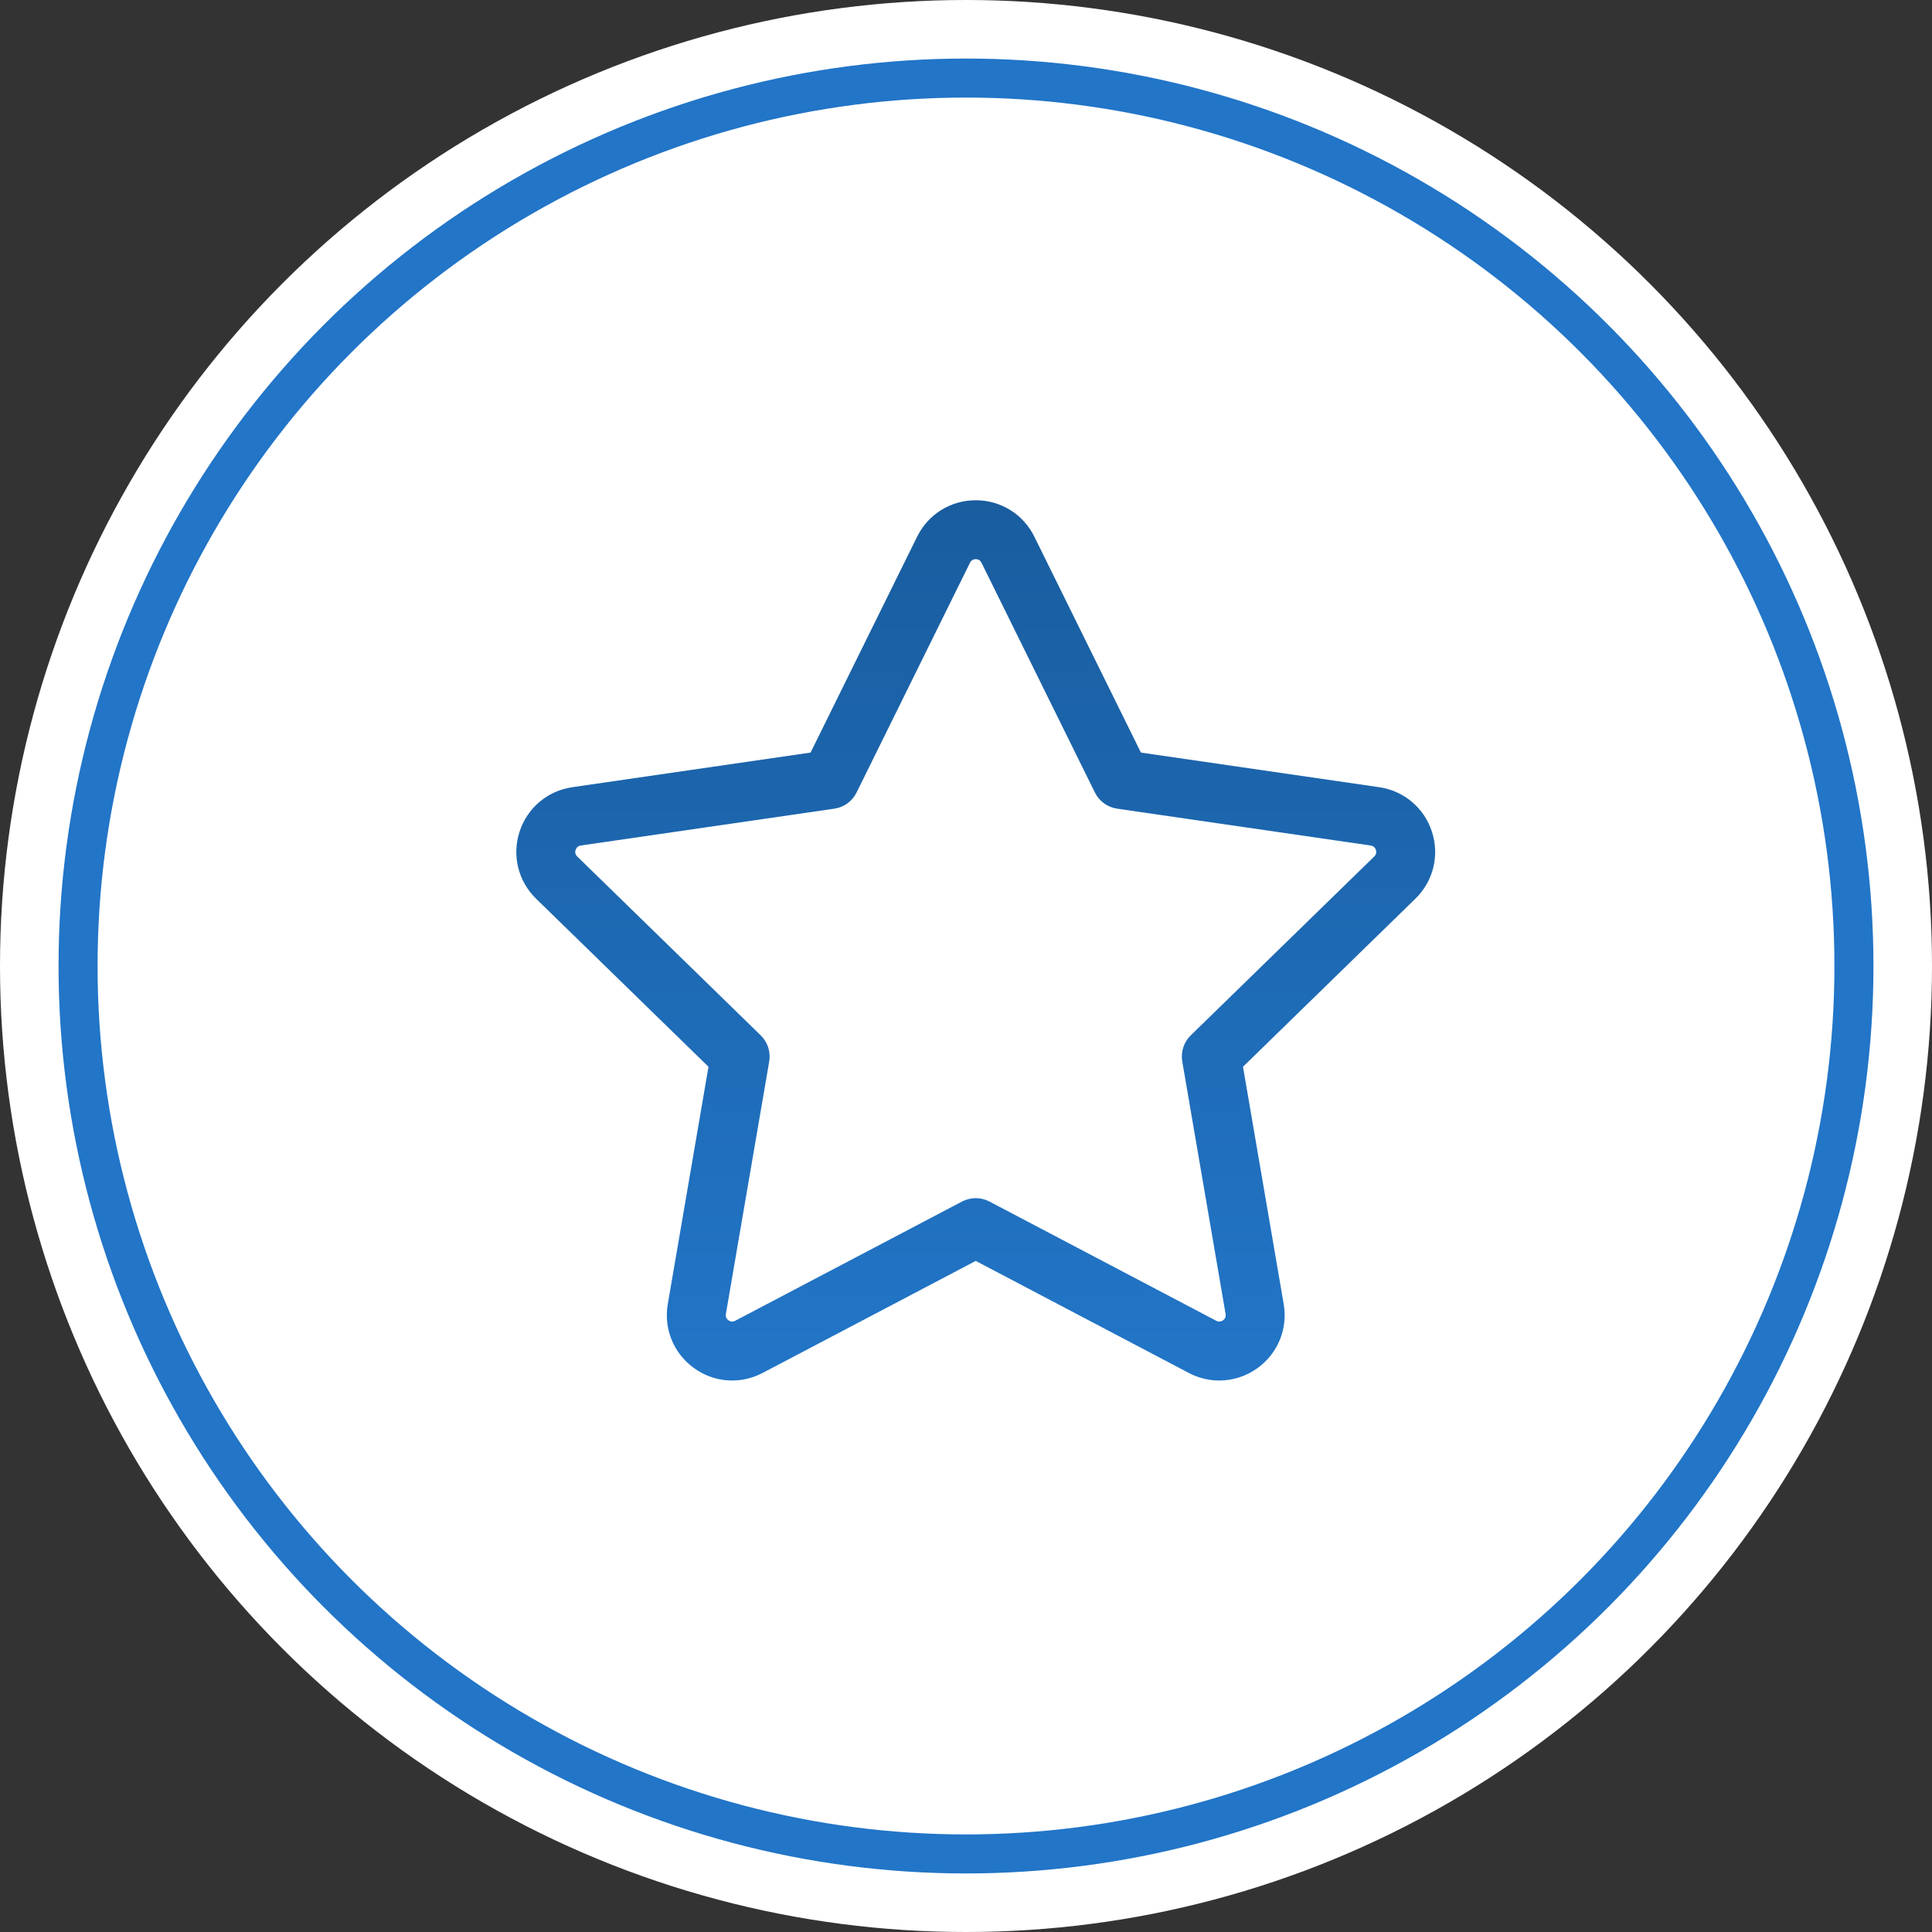
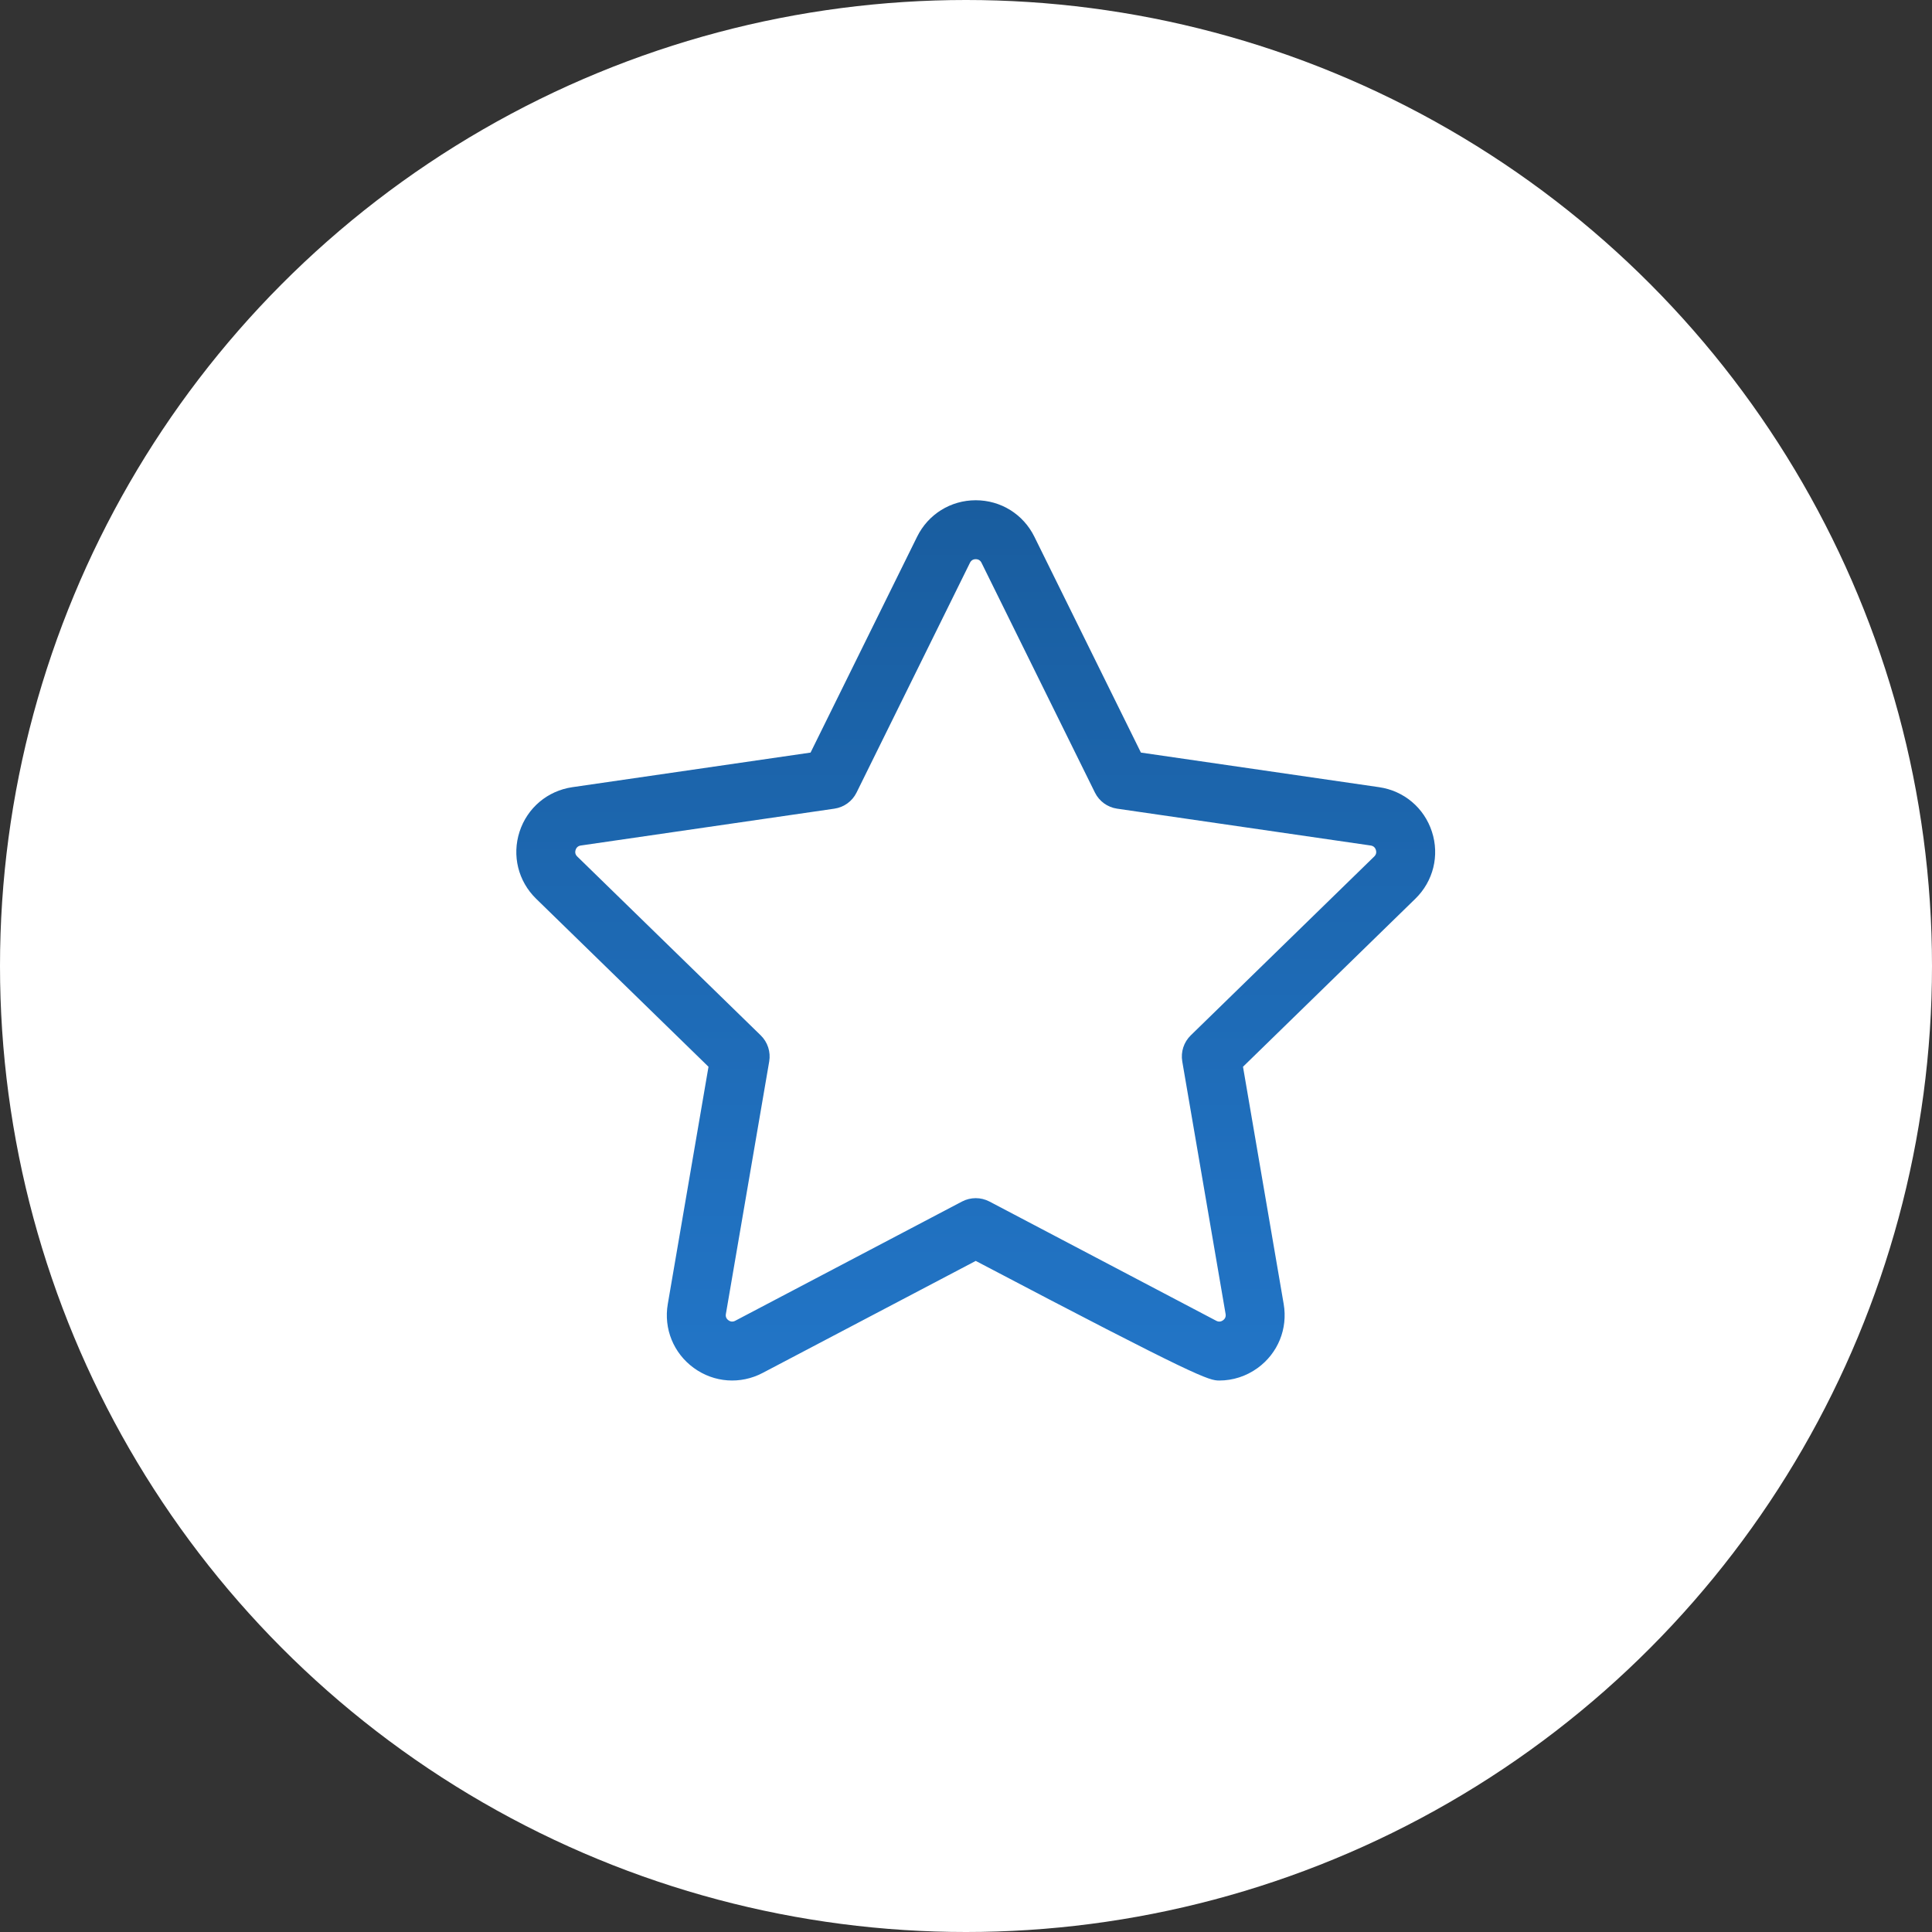
<svg xmlns="http://www.w3.org/2000/svg" width="99" height="99" viewBox="0 0 99 99" fill="none">
  <rect x="0" y="0" width="99" height="99" fill="#333333" stroke="none" />
  <circle cx="49.5" cy="49.5" r="49.5" fill="white" />
-   <circle cx="49.5" cy="49.5" r="45.5" stroke="#2275C7" stroke-width="2" />
-   <path d="M73.375 42.618C72.978 41.396 71.941 40.522 70.67 40.337L58.463 38.564L53.003 27.502C52.435 26.35 51.284 25.634 49.999 25.634C48.715 25.634 47.563 26.35 46.995 27.502L41.535 38.564L29.328 40.337C28.057 40.522 27.02 41.396 26.623 42.618C26.227 43.839 26.552 45.155 27.471 46.052L36.305 54.663L34.219 66.821C34.002 68.087 34.513 69.342 35.552 70.097C36.591 70.853 37.943 70.95 39.08 70.352L49.999 64.612L60.917 70.353C61.412 70.612 61.947 70.741 62.48 70.741C63.172 70.741 63.859 70.524 64.446 70.098C65.485 69.343 65.996 68.087 65.779 66.821L63.694 54.663L72.527 46.052C73.447 45.155 73.772 43.839 73.375 42.618ZM70.419 43.889L61.017 53.054C60.661 53.401 60.498 53.901 60.582 54.391L62.802 67.331C62.825 67.465 62.781 67.574 62.67 67.654C62.56 67.734 62.444 67.742 62.323 67.679L50.702 61.569C50.482 61.454 50.24 61.396 49.999 61.396C49.758 61.396 49.516 61.454 49.296 61.569L37.675 67.679C37.554 67.742 37.438 67.734 37.327 67.654C37.217 67.574 37.173 67.465 37.196 67.331L39.416 54.391C39.5 53.901 39.337 53.401 38.981 53.054L29.579 43.889C29.482 43.794 29.454 43.68 29.496 43.551C29.538 43.422 29.628 43.346 29.762 43.326L42.755 41.438C43.247 41.367 43.673 41.058 43.892 40.612L49.703 28.838C49.764 28.716 49.863 28.654 49.999 28.654C50.135 28.654 50.235 28.716 50.295 28.838L56.106 40.612C56.326 41.058 56.751 41.367 57.243 41.438L70.236 43.326C70.371 43.346 70.46 43.421 70.502 43.551C70.544 43.68 70.516 43.794 70.419 43.889Z" fill="url(#paint0_linear_412_37)" />
+   <path d="M73.375 42.618C72.978 41.396 71.941 40.522 70.67 40.337L58.463 38.564L53.003 27.502C52.435 26.35 51.284 25.634 49.999 25.634C48.715 25.634 47.563 26.35 46.995 27.502L41.535 38.564L29.328 40.337C28.057 40.522 27.02 41.396 26.623 42.618C26.227 43.839 26.552 45.155 27.471 46.052L36.305 54.663L34.219 66.821C34.002 68.087 34.513 69.342 35.552 70.097C36.591 70.853 37.943 70.95 39.08 70.352L49.999 64.612C61.412 70.612 61.947 70.741 62.48 70.741C63.172 70.741 63.859 70.524 64.446 70.098C65.485 69.343 65.996 68.087 65.779 66.821L63.694 54.663L72.527 46.052C73.447 45.155 73.772 43.839 73.375 42.618ZM70.419 43.889L61.017 53.054C60.661 53.401 60.498 53.901 60.582 54.391L62.802 67.331C62.825 67.465 62.781 67.574 62.67 67.654C62.56 67.734 62.444 67.742 62.323 67.679L50.702 61.569C50.482 61.454 50.24 61.396 49.999 61.396C49.758 61.396 49.516 61.454 49.296 61.569L37.675 67.679C37.554 67.742 37.438 67.734 37.327 67.654C37.217 67.574 37.173 67.465 37.196 67.331L39.416 54.391C39.5 53.901 39.337 53.401 38.981 53.054L29.579 43.889C29.482 43.794 29.454 43.68 29.496 43.551C29.538 43.422 29.628 43.346 29.762 43.326L42.755 41.438C43.247 41.367 43.673 41.058 43.892 40.612L49.703 28.838C49.764 28.716 49.863 28.654 49.999 28.654C50.135 28.654 50.235 28.716 50.295 28.838L56.106 40.612C56.326 41.058 56.751 41.367 57.243 41.438L70.236 43.326C70.371 43.346 70.46 43.421 70.502 43.551C70.544 43.68 70.516 43.794 70.419 43.889Z" fill="url(#paint0_linear_412_37)" />
  <defs>
    <linearGradient id="paint0_linear_412_37" x1="49.999" y1="25.634" x2="49.999" y2="70.741" gradientUnits="userSpaceOnUse">
      <stop stop-color="#195D9F" />
      <stop offset="1" stop-color="#2275C7" />
    </linearGradient>
  </defs>
</svg>